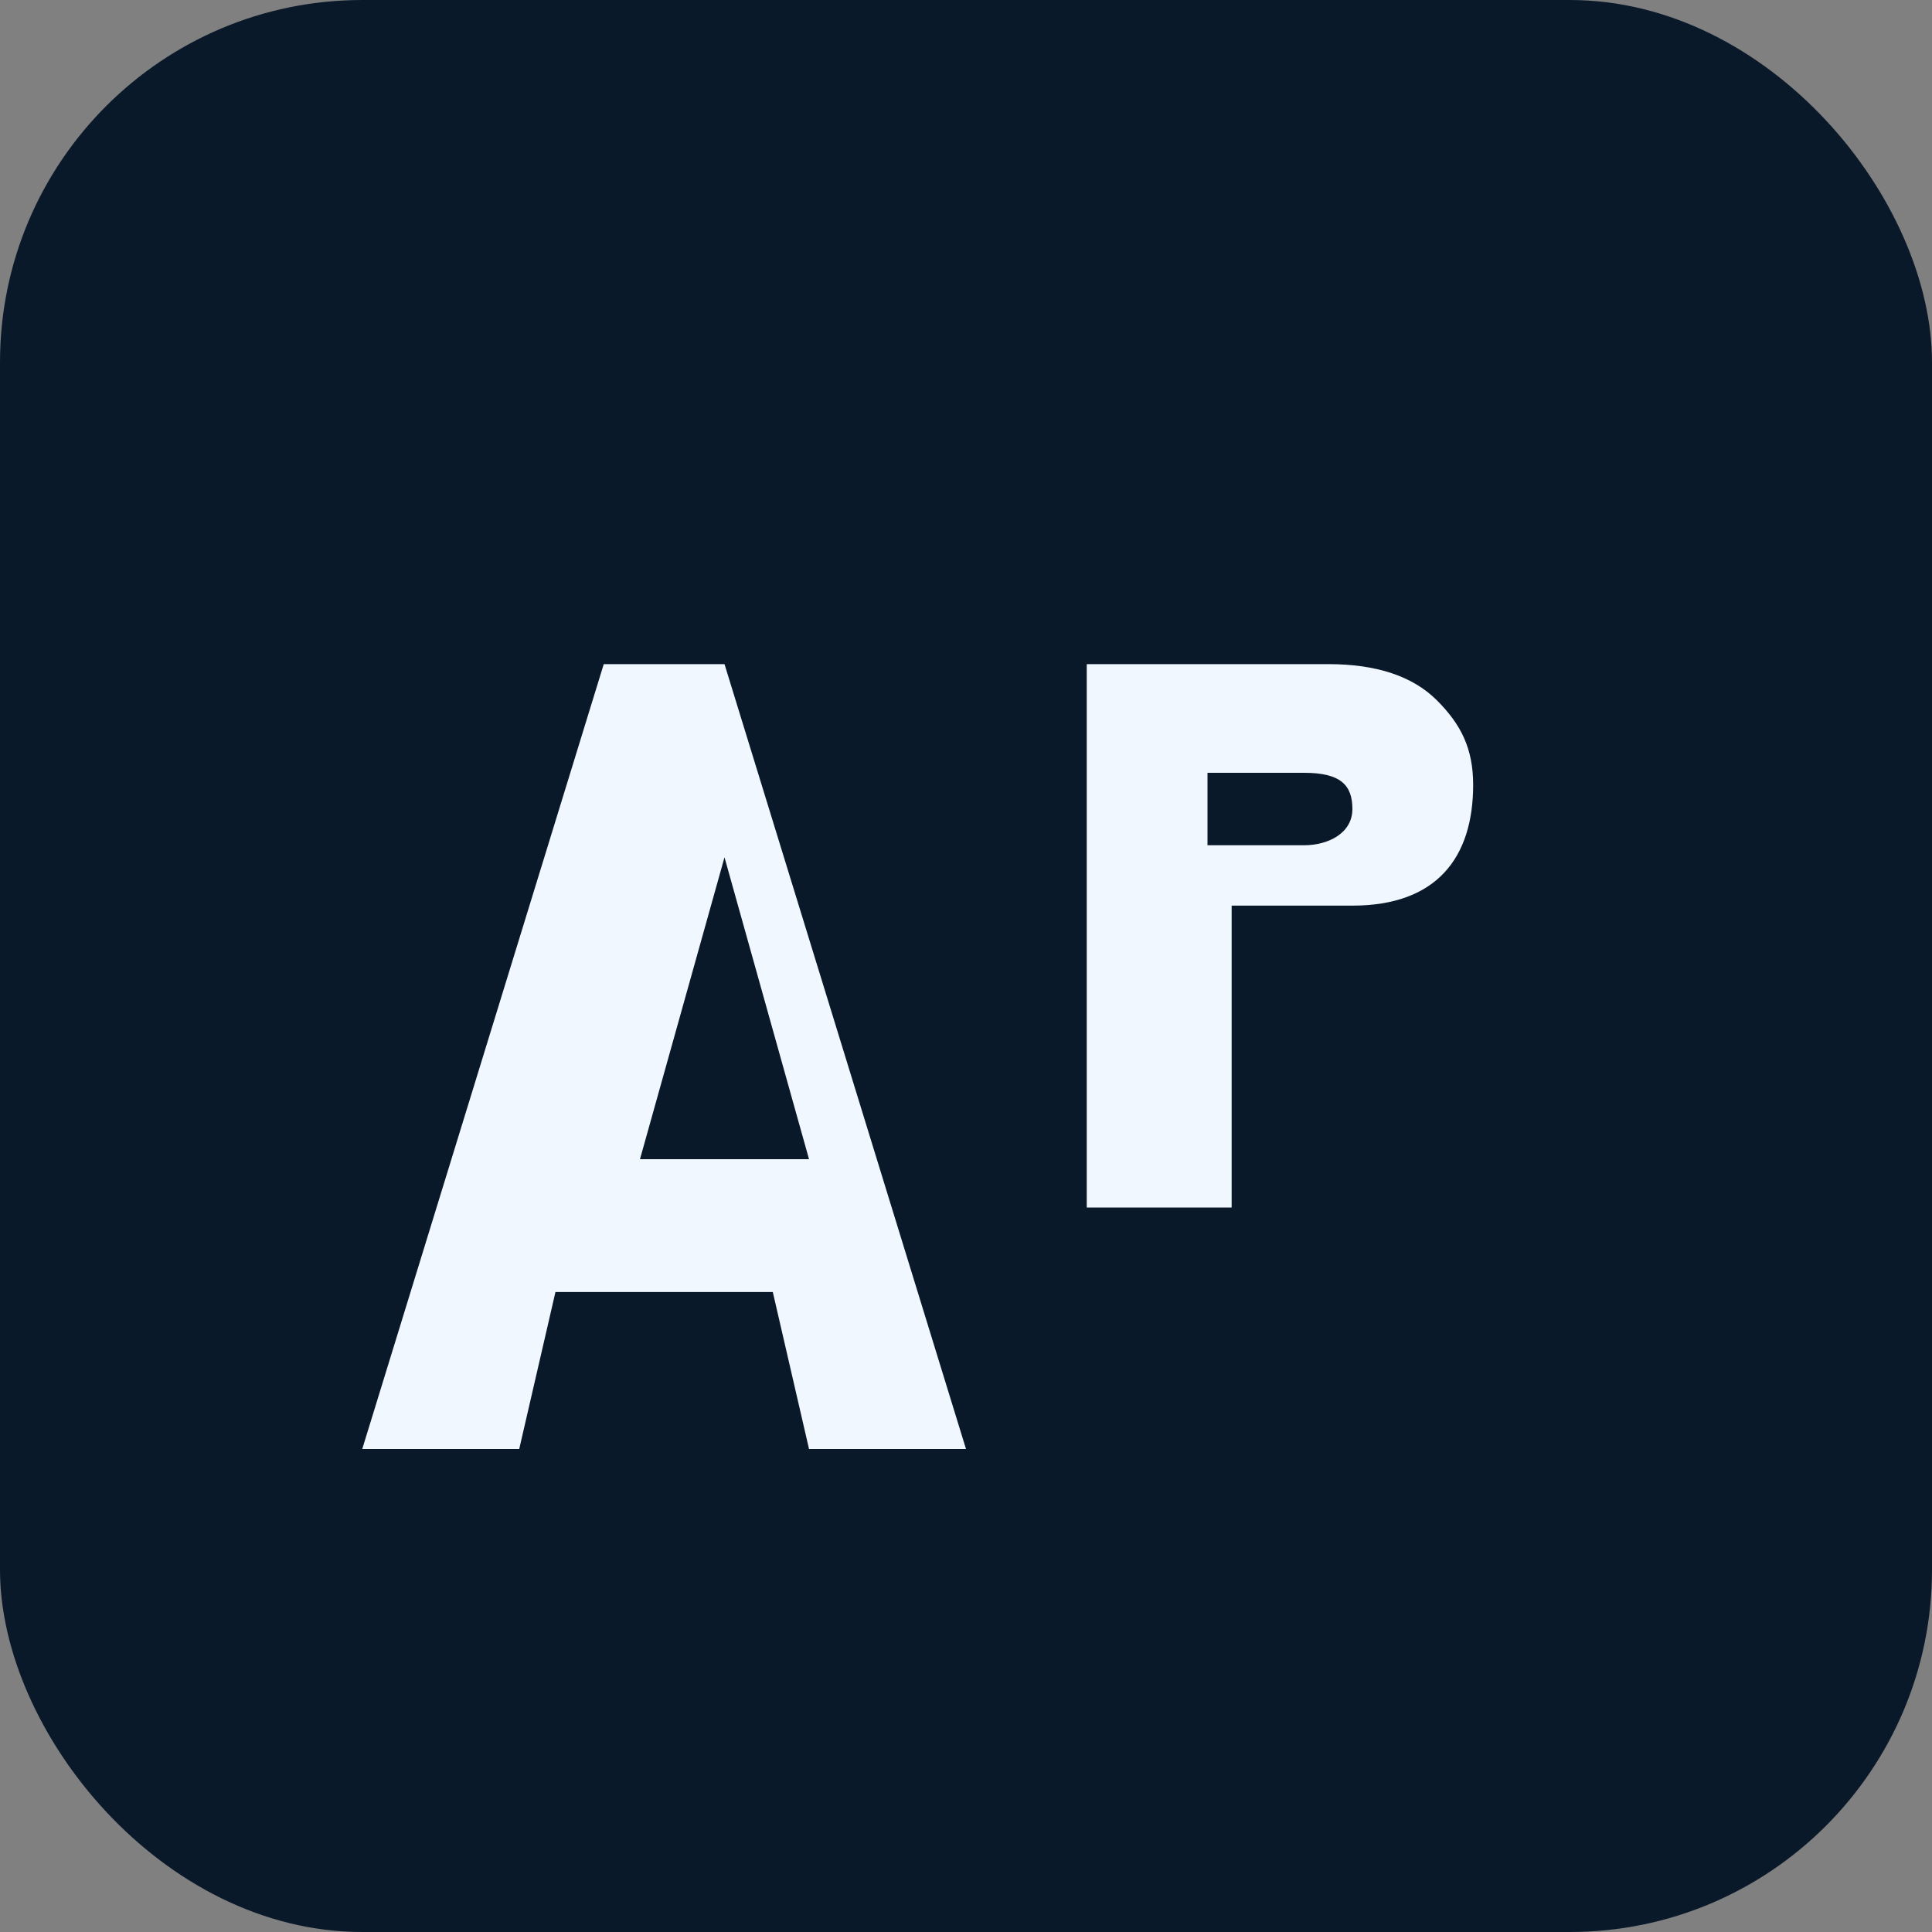
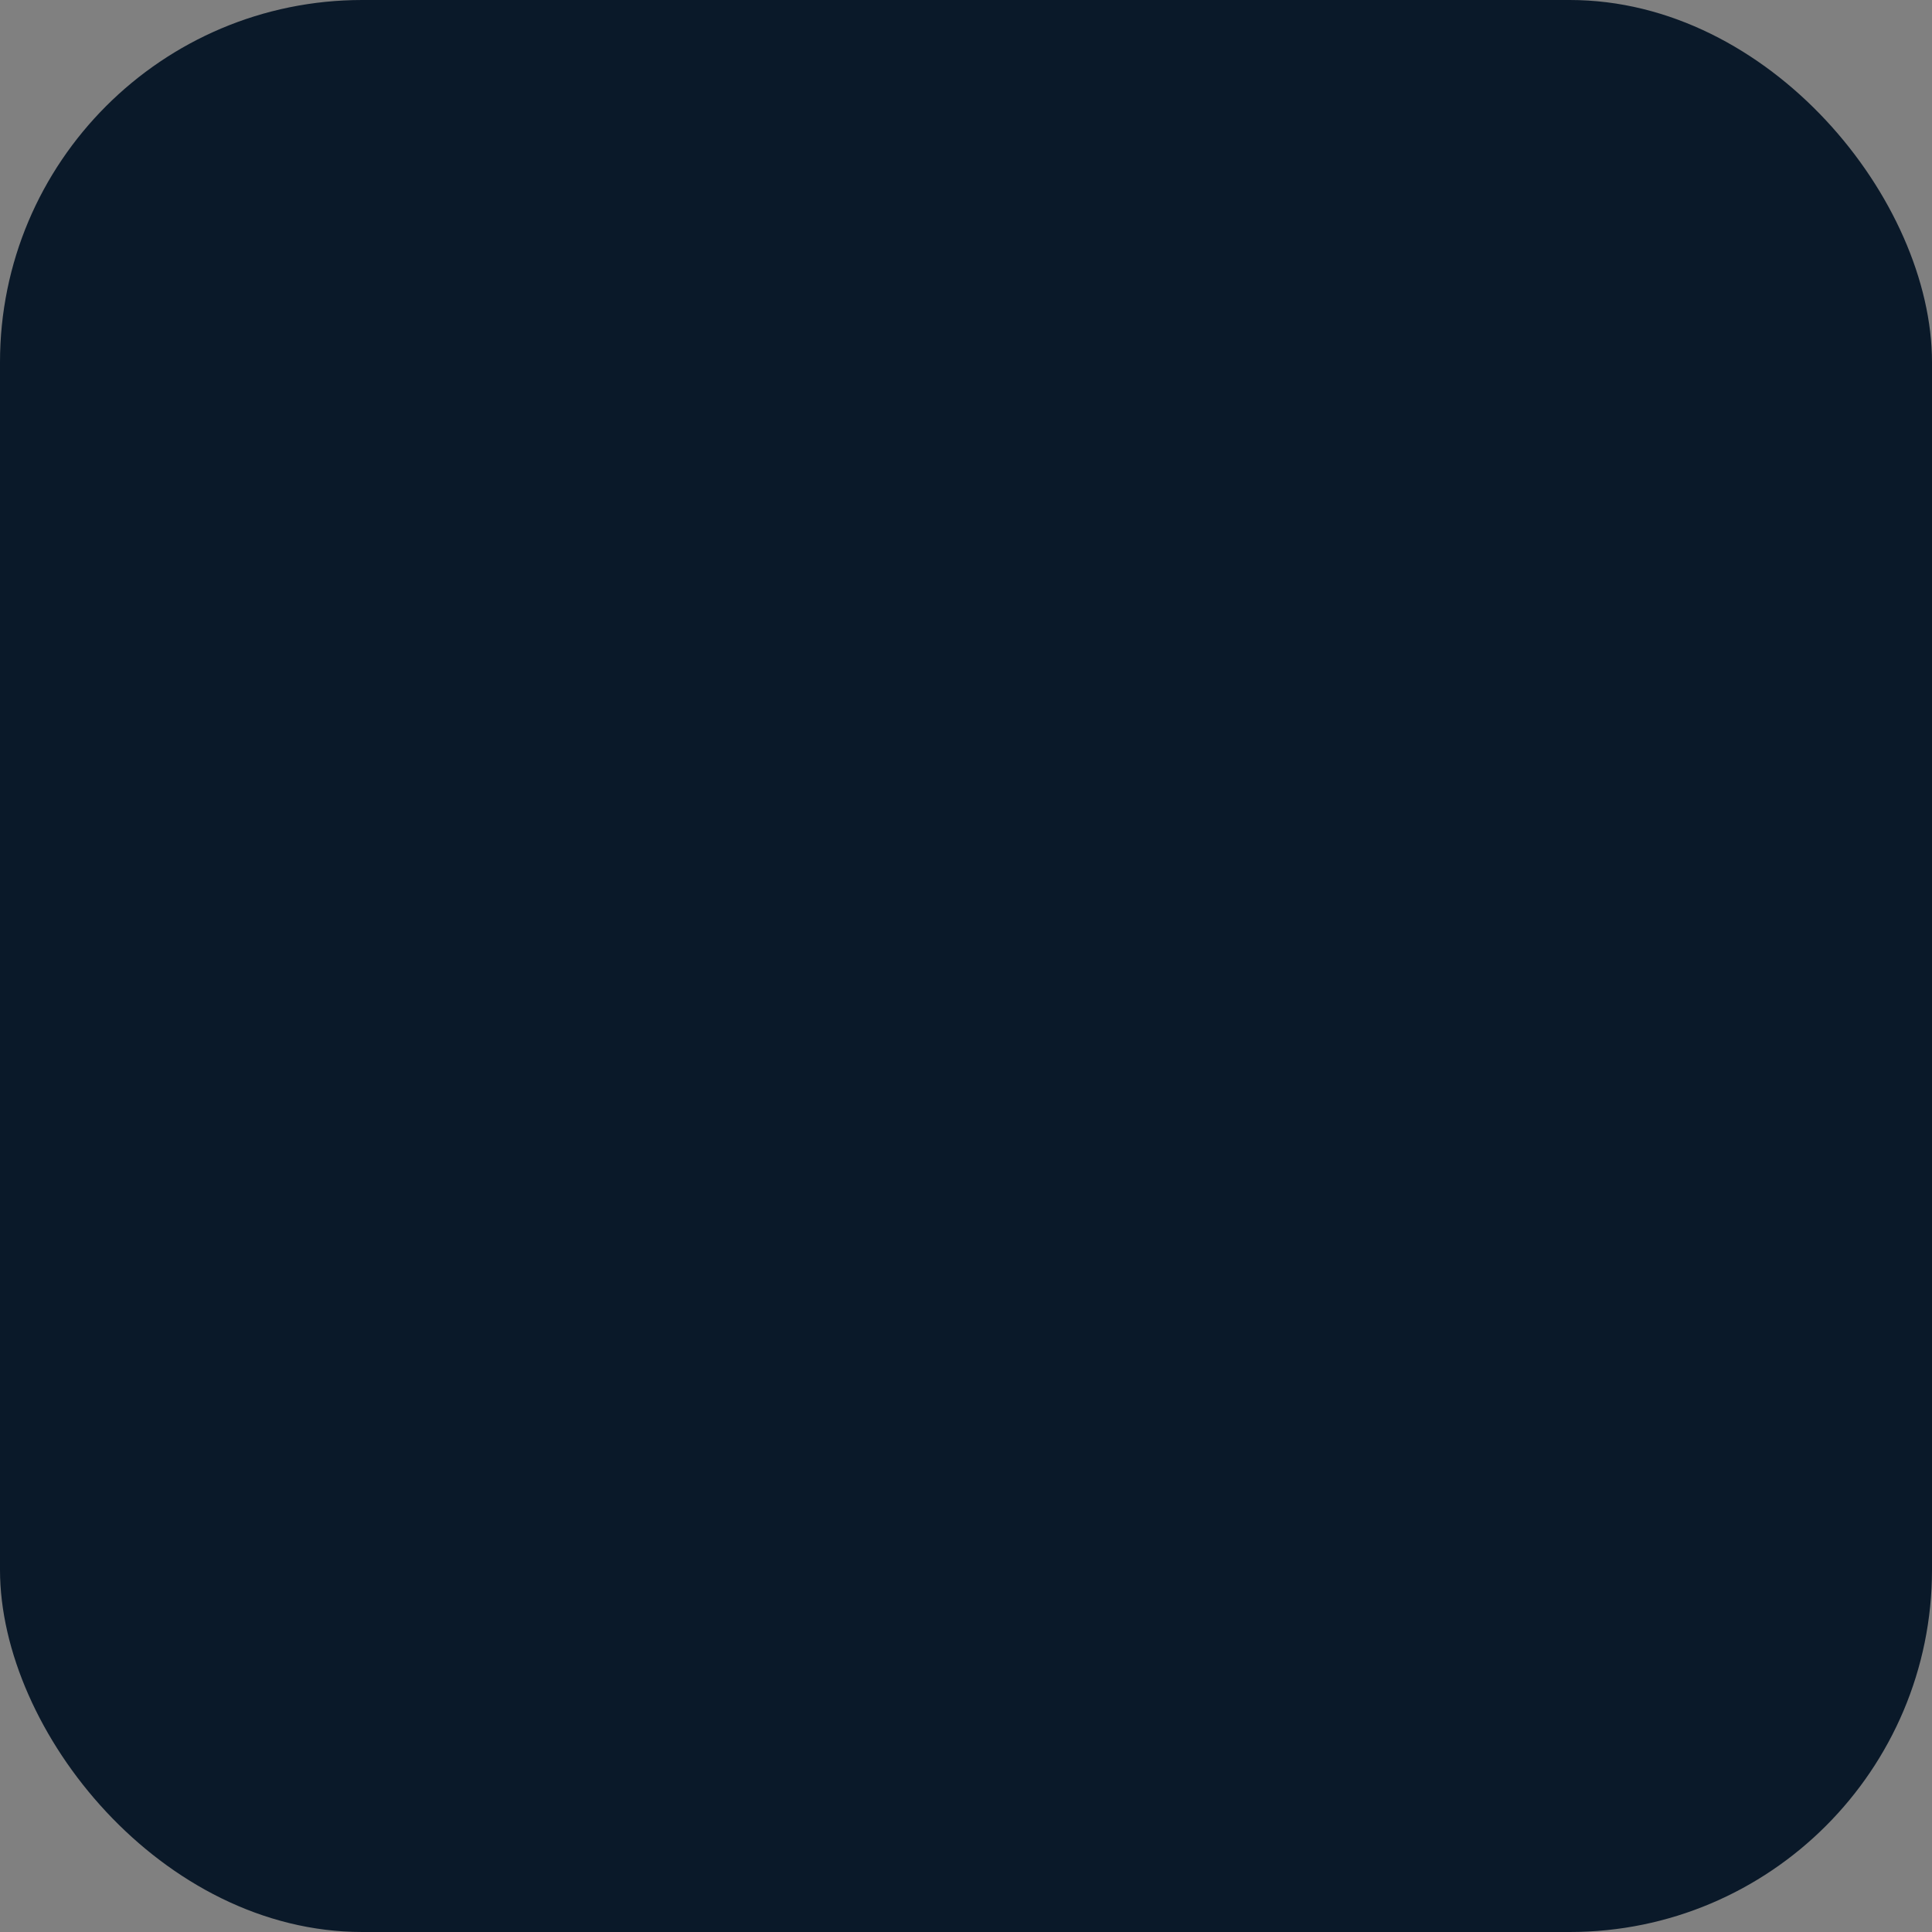
<svg xmlns="http://www.w3.org/2000/svg" width="16" height="16" viewBox="0 0 16 16">
  <rect x="0" y="0" width="16" height="16" fill="#808080" stroke="none" />
  <rect width="16" height="16" rx="3" ry="3" fill="#0A1929" />
  <g fill="#1E88E5">
-     <path d="M5 12V5.5h1l2 6.5H6.7l-0.3-1.3H4.6l-0.3 1.3H3L5 5.5zm0.3-2.4h1.4L6 7.1 5.3 9.6z" fill="#F0F7FF" />
-     <path d="M9 5.5h2c0.4 0 0.7 0.1 0.9 0.3s0.3 0.4 0.3 0.7c0 0.6-0.3 1-1 1h-1v2.5H9V5.5zm1 1.5h0.8c0.2 0 0.4-0.1 0.4-0.3 0-0.2-0.1-0.3-0.4-0.3H10V7z" fill="#F0F7FF" />
-   </g>
+     </g>
</svg>